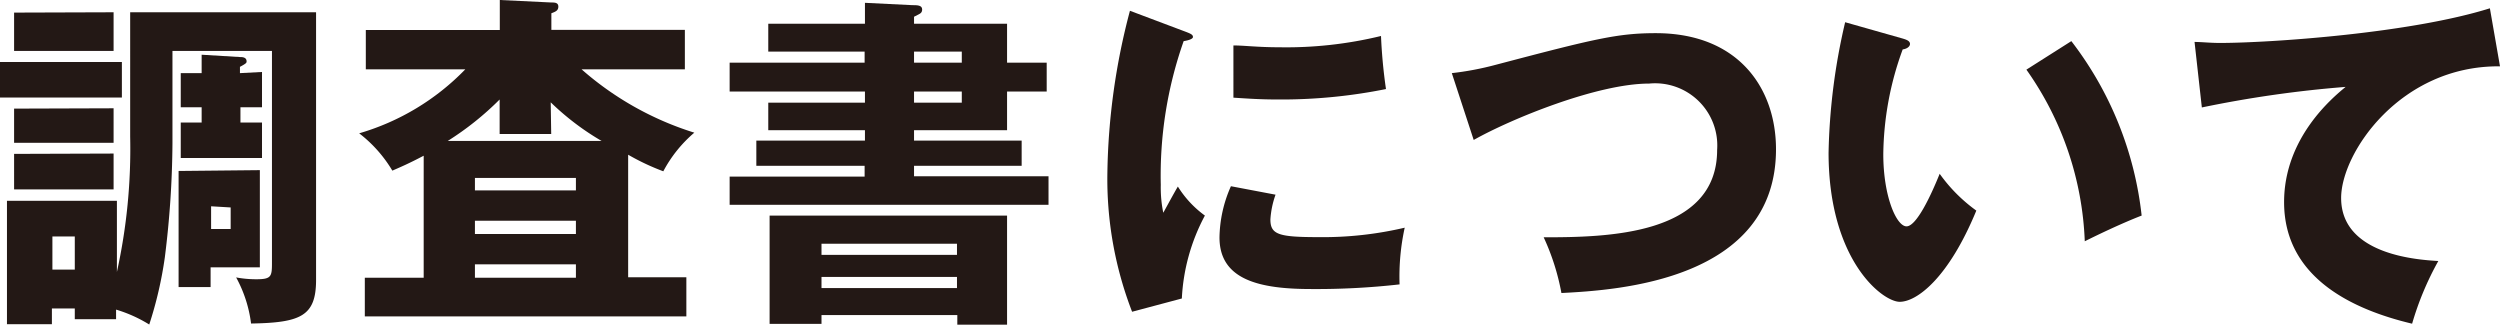
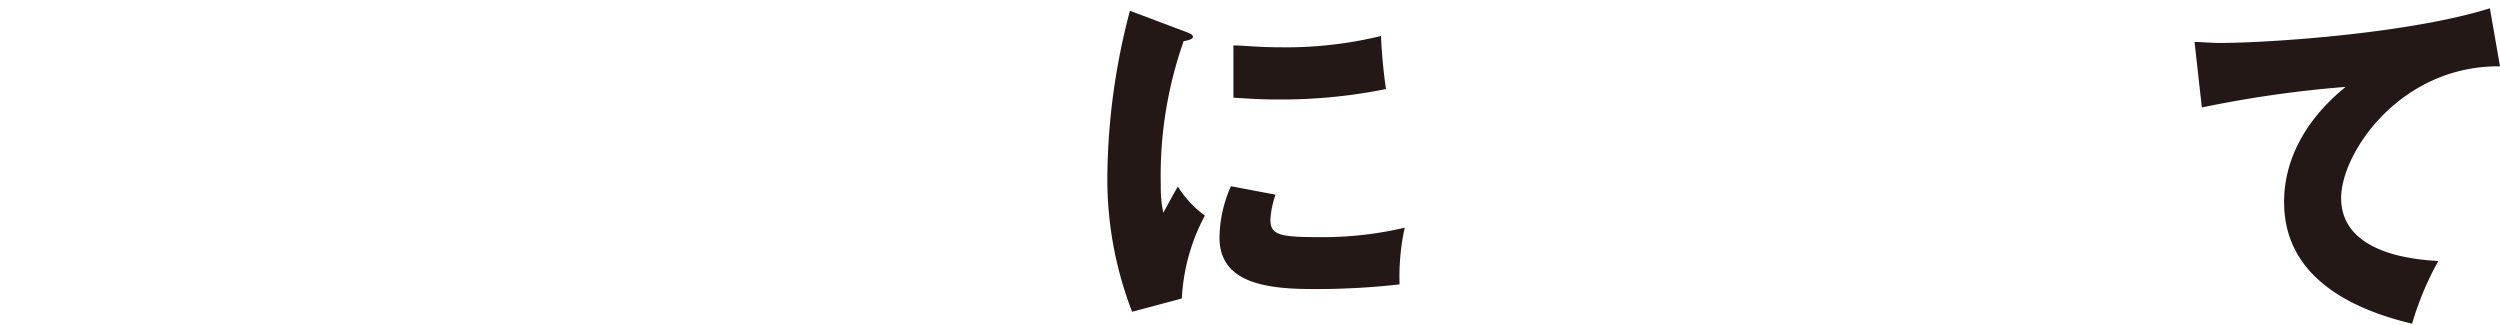
<svg xmlns="http://www.w3.org/2000/svg" viewBox="0 0 150.76 19.57">
  <defs>
    <style>.cls-1{fill:#231815;}</style>
  </defs>
  <title>アセット 2</title>
  <g id="レイヤー_2" data-name="レイヤー 2">
    <g id="レイヤー_1-2" data-name="レイヤー 1">
-       <path class="cls-1" d="M7.35,3.74V5.88H0V3.74Zm.5-3H19.06V16.88c0,2.18-.92,2.58-3.92,2.63a7.77,7.77,0,0,0-.9-2.78,6.58,6.58,0,0,0,1.23.11c.93,0,.93-.19.93-1.07V3.07h-6v5.6a57.51,57.51,0,0,1-.46,6.85A23.67,23.67,0,0,1,9,19.57a8.28,8.28,0,0,0-2-.9v.58H4.51V18.6H3.13v.95H.42V12.11H7.05V16.4a34.47,34.47,0,0,0,.8-8.17Zm-1,0V3.07h-6V.76Zm0,5.79V8.61h-6V6.55Zm0,2.73v2.16h-6V9.28Zm-3.69,5v2H4.51v-2Zm12.51-4v5.86H12.7v1.19H10.77v-7Zm.13-5.92V6.47h-1.3v.92h1.3V9.53H10.9V7.39h1.26V6.47H10.9V4.41h1.26V3.3l2.31.14c.12,0,.4,0,.4.26,0,.08,0,.12-.4.33v.38Zm-3.07,8.1v1.37h1.18V12.51Z" />
-       <path class="cls-1" d="M35.07,4.18A18.73,18.73,0,0,0,41.87,8,7.92,7.92,0,0,0,40,10.33a14.09,14.09,0,0,1-2.12-1v7.39h3.51v2.36H22V16.75h3.55V9.39c-.91.48-1.41.69-1.89.9a8,8,0,0,0-2-2.25,14.58,14.58,0,0,0,6.4-3.86h-6V1.81h8.08V0l3.11.15c.19,0,.42,0,.42.25s-.19.31-.42.4v1H41.3V4.18Zm-1.83,3.9H30.13V6A17.82,17.82,0,0,1,27,8.5h9.28a15.82,15.82,0,0,1-3.07-2.33Zm1.49,3.4v-.75H28.64v.75Zm0,2.63v-.8H28.64v.8Zm0,2.64v-.81H28.64v.81Z" />
-       <path class="cls-1" d="M63.12,3.78V5.52H60.73V7.85H55.12v.63h6.49V10H55.12v.63h8.11v1.72H44V10.65h8.14V10H45.61V8.48h6.55V7.85H46.33V6.19h5.83V5.52H44V3.78h8.14V3.11H46.33V1.43h5.83V.17L55,.31c.31,0,.61,0,.61.26s-.19.27-.49.44v.42h5.61V3.78ZM49.54,19v.53H46.41V13H60.73v6.58h-3V19Zm8.17-3.63V14.7H49.54v.67Zm0,2v-.67H49.54v.67ZM58,3.78V3.11H55.12v.67ZM55.12,5.52v.67H58V5.52Z" />
      <path class="cls-1" d="M71.38,1.87c.4.15.56.21.56.36s-.42.23-.56.25A24.35,24.35,0,0,0,70,11.15a7.59,7.59,0,0,0,.15,1.68c.13-.23.63-1.16.88-1.58A6.23,6.23,0,0,0,72.66,13a11.8,11.8,0,0,0-1.39,5l-3,.8a22.18,22.18,0,0,1-1.49-8.4A40.11,40.11,0,0,1,68.14.65Zm5.54,9.87a5.48,5.48,0,0,0-.31,1.49c0,.92.5,1.07,2.91,1.07a21.55,21.55,0,0,0,5.19-.57,13.76,13.76,0,0,0-.31,3.42,44.7,44.7,0,0,1-5.32.28c-3.12,0-5.54-.55-5.54-3.11a7.84,7.84,0,0,1,.69-3.09Zm-2.54-9c.63,0,1.47.11,2.73.11a24.17,24.17,0,0,0,6.17-.68,31.47,31.47,0,0,0,.3,3.2A31.92,31.92,0,0,1,77.11,6c-1.24,0-2.06-.07-2.73-.11Z" />
-       <path class="cls-1" d="M87.55,4.41a17.88,17.88,0,0,0,2.64-.5C96.12,2.35,97.54,2,99.85,2c5,0,7.25,3.34,7.25,7,0,7.91-9.56,8.5-12.94,8.67a14,14,0,0,0-1.07-3.36c3.78,0,10.46-.1,10.46-5.27a3.75,3.75,0,0,0-4.1-4c-3.12,0-8.31,2.12-10.58,3.4Z" />
-       <path class="cls-1" d="M114.76,2.33c.19.06.42.13.42.32s-.25.31-.44.33a18.86,18.86,0,0,0-1.17,6.32c0,2.56.8,4.35,1.4,4.35s1.47-1.85,2-3.17a9.57,9.57,0,0,0,2.21,2.22c-1.68,4.08-3.59,5.5-4.62,5.5s-4.29-2.49-4.29-9a37.34,37.34,0,0,1,1-7.86Zm10.15.15A21,21,0,0,1,129.15,13c-1.24.48-2.73,1.2-3.43,1.55A19.13,19.13,0,0,0,122.2,4.2Z" />
      <path class="cls-1" d="M150.76,4c-6-.06-9.58,5.21-9.58,7.94,0,3.48,4.75,3.73,5.86,3.8a18.08,18.08,0,0,0-1.58,3.78c-3.67-.87-7.72-2.82-7.72-7.33,0-3.87,2.9-6.28,3.71-6.95a69.3,69.3,0,0,0-8.67,1.24l-.44-3.95c.46,0,.9.06,1.58.06C137,2.58,145.38,2,150.15.5Z" />
    </g>
  </g>
</svg>